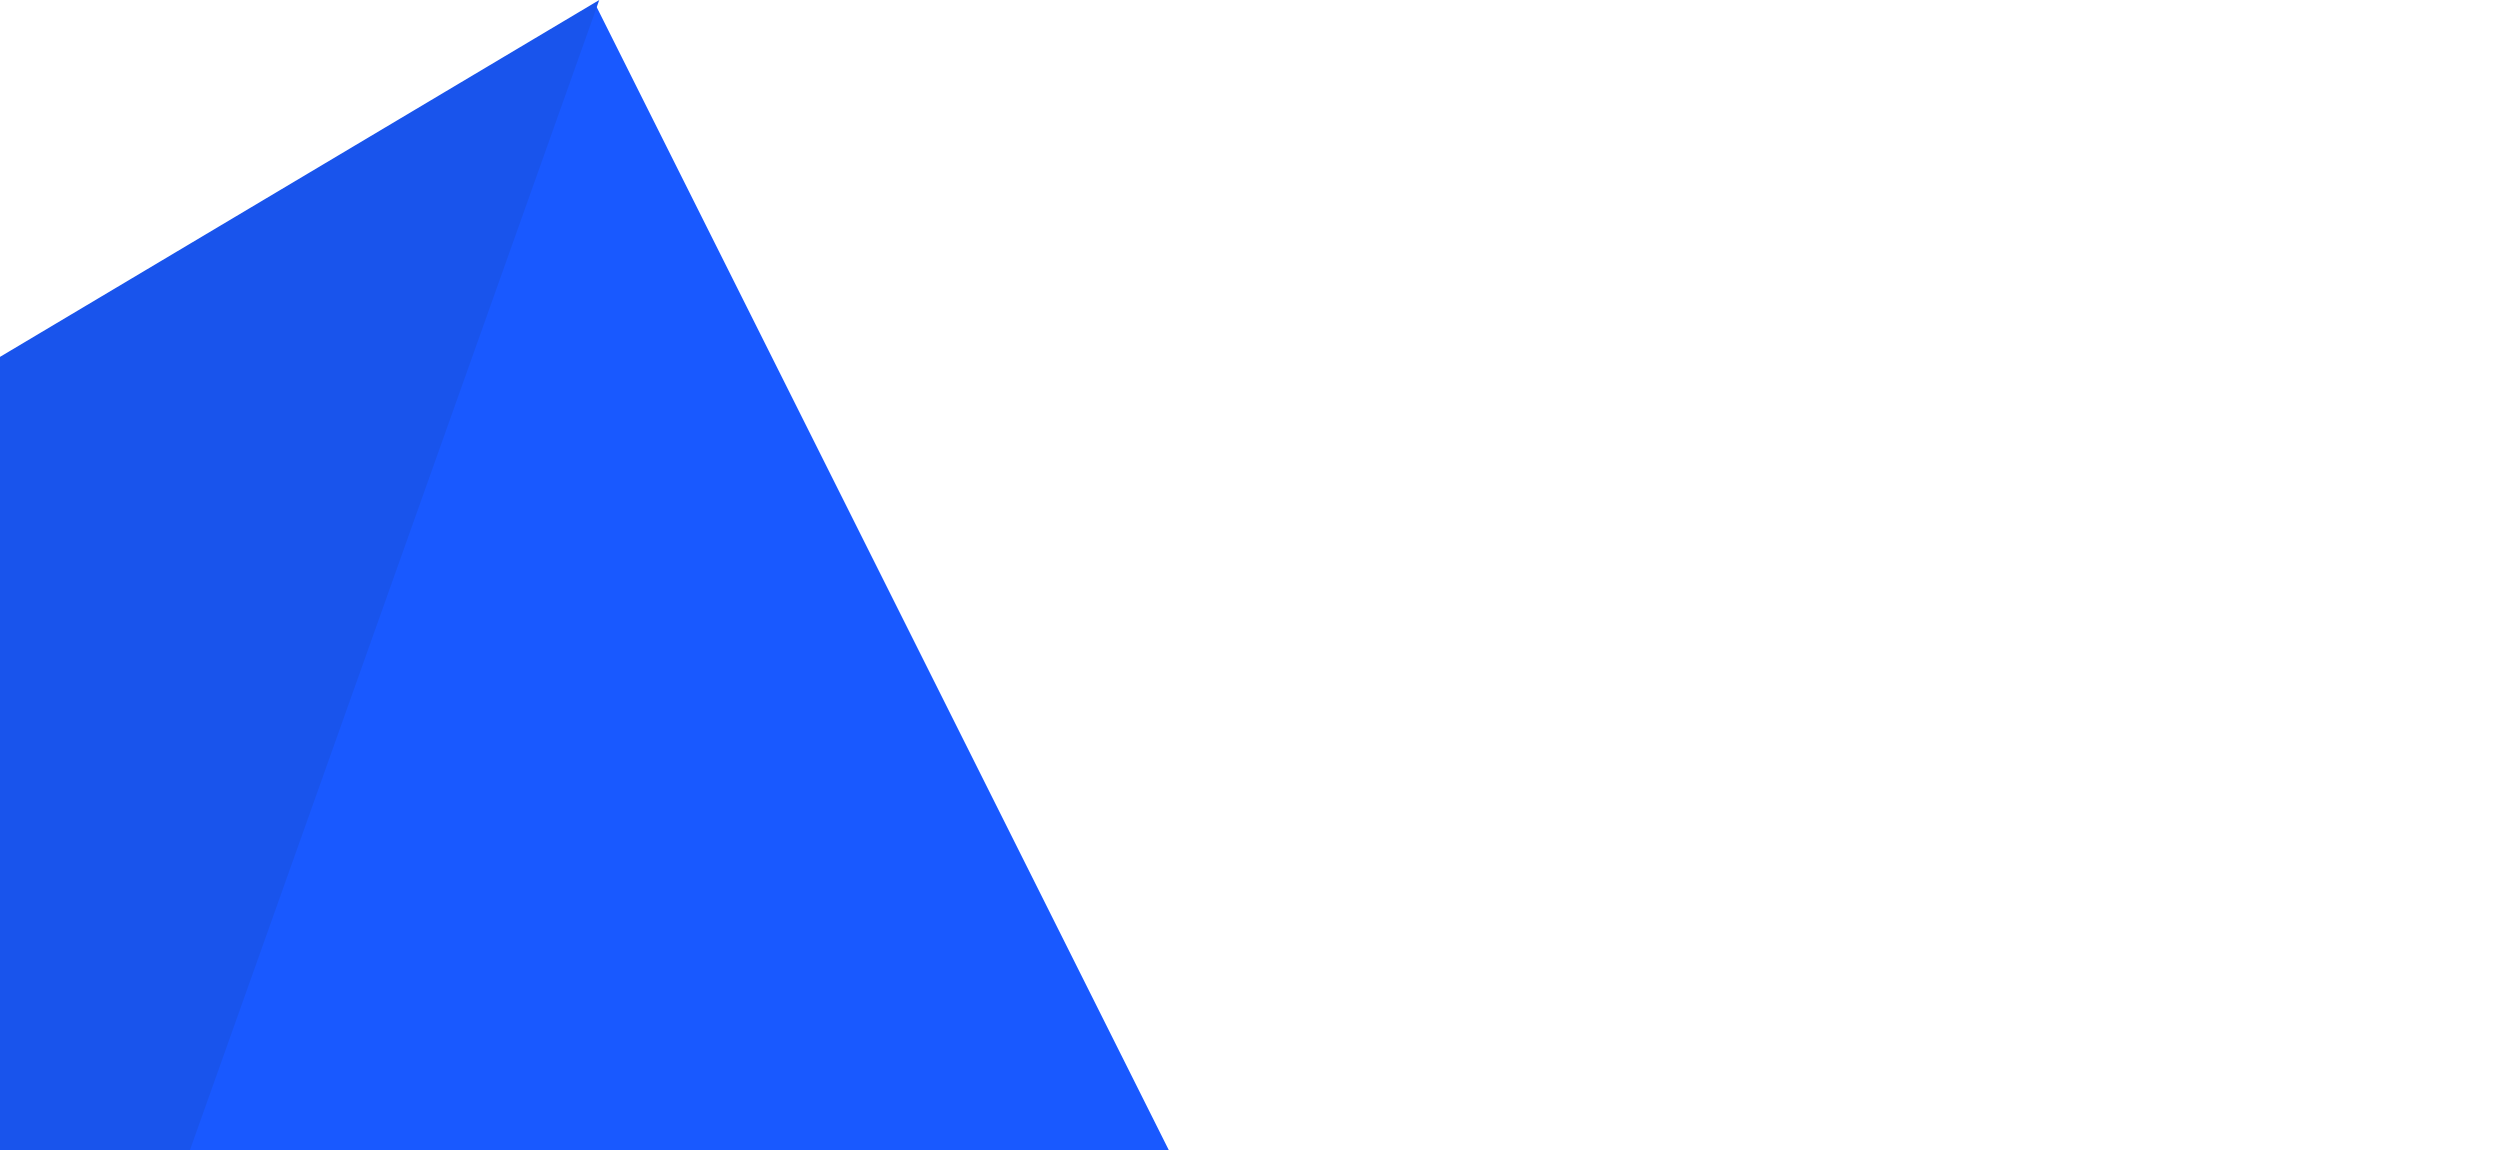
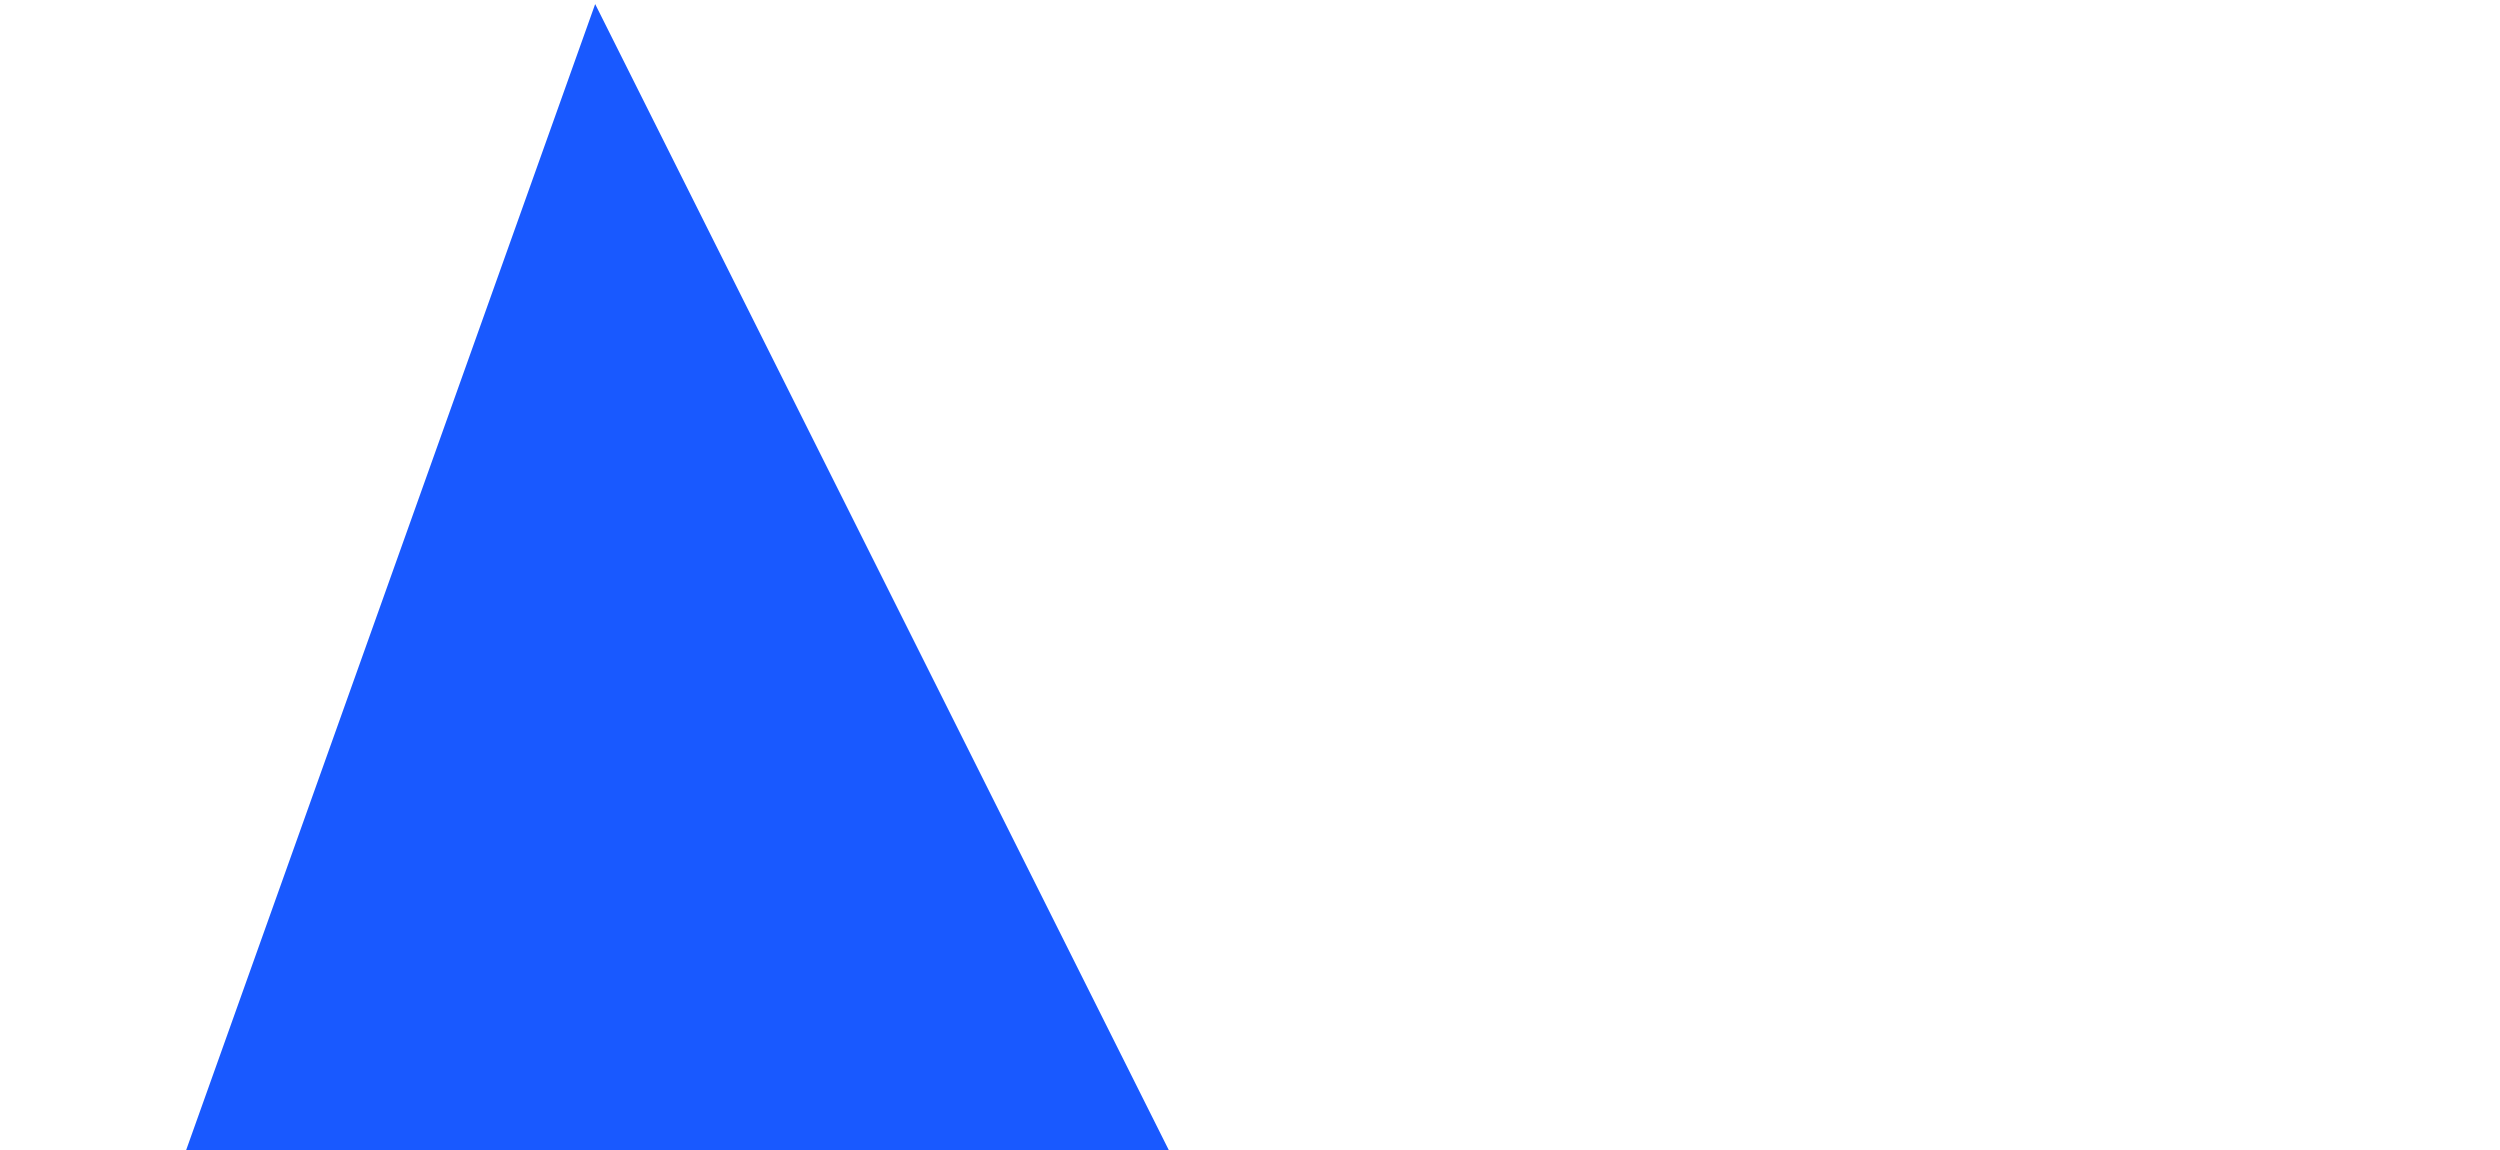
<svg xmlns="http://www.w3.org/2000/svg" width="263" height="121" viewBox="0 0 263 121" fill="none">
  <g opacity="0.9">
    <path d="M-80 400L262.612 400L62.612 0.428L-80 400Z" fill="#0047FF" />
-     <path d="M-90 430L63.041 0L-88.565 90.287L-90 430Z" fill="#0041EA" />
  </g>
</svg>